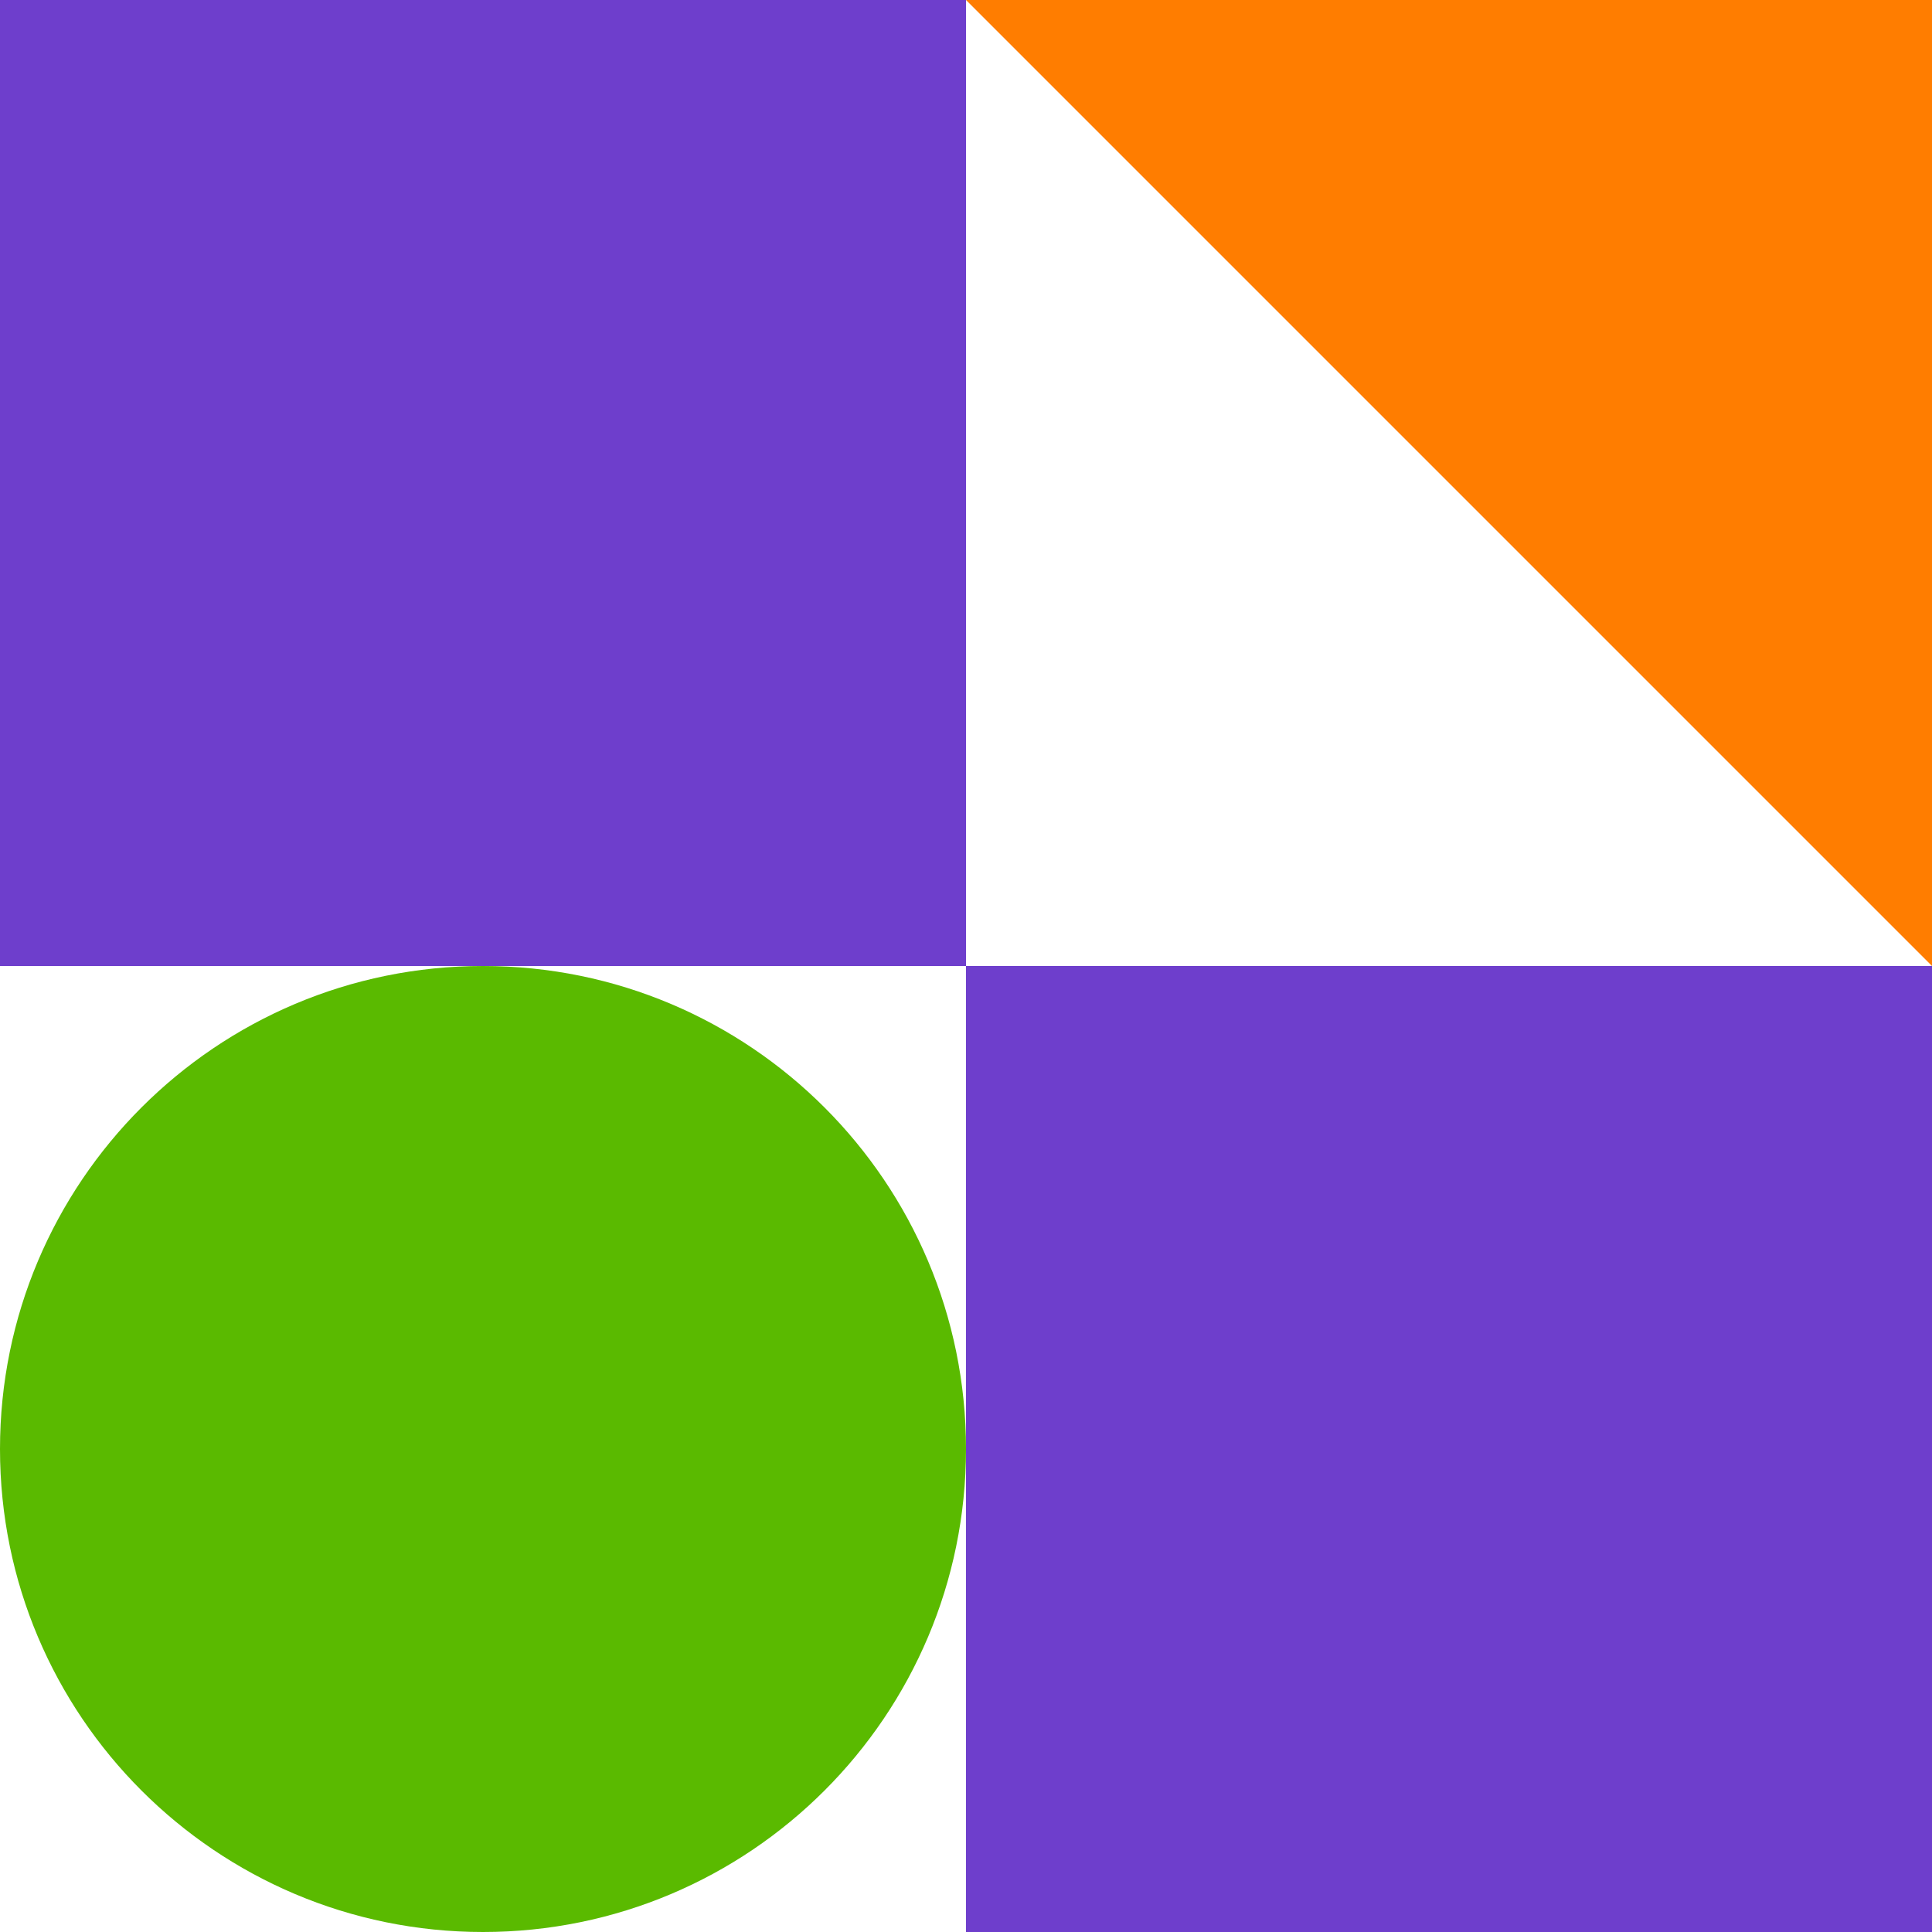
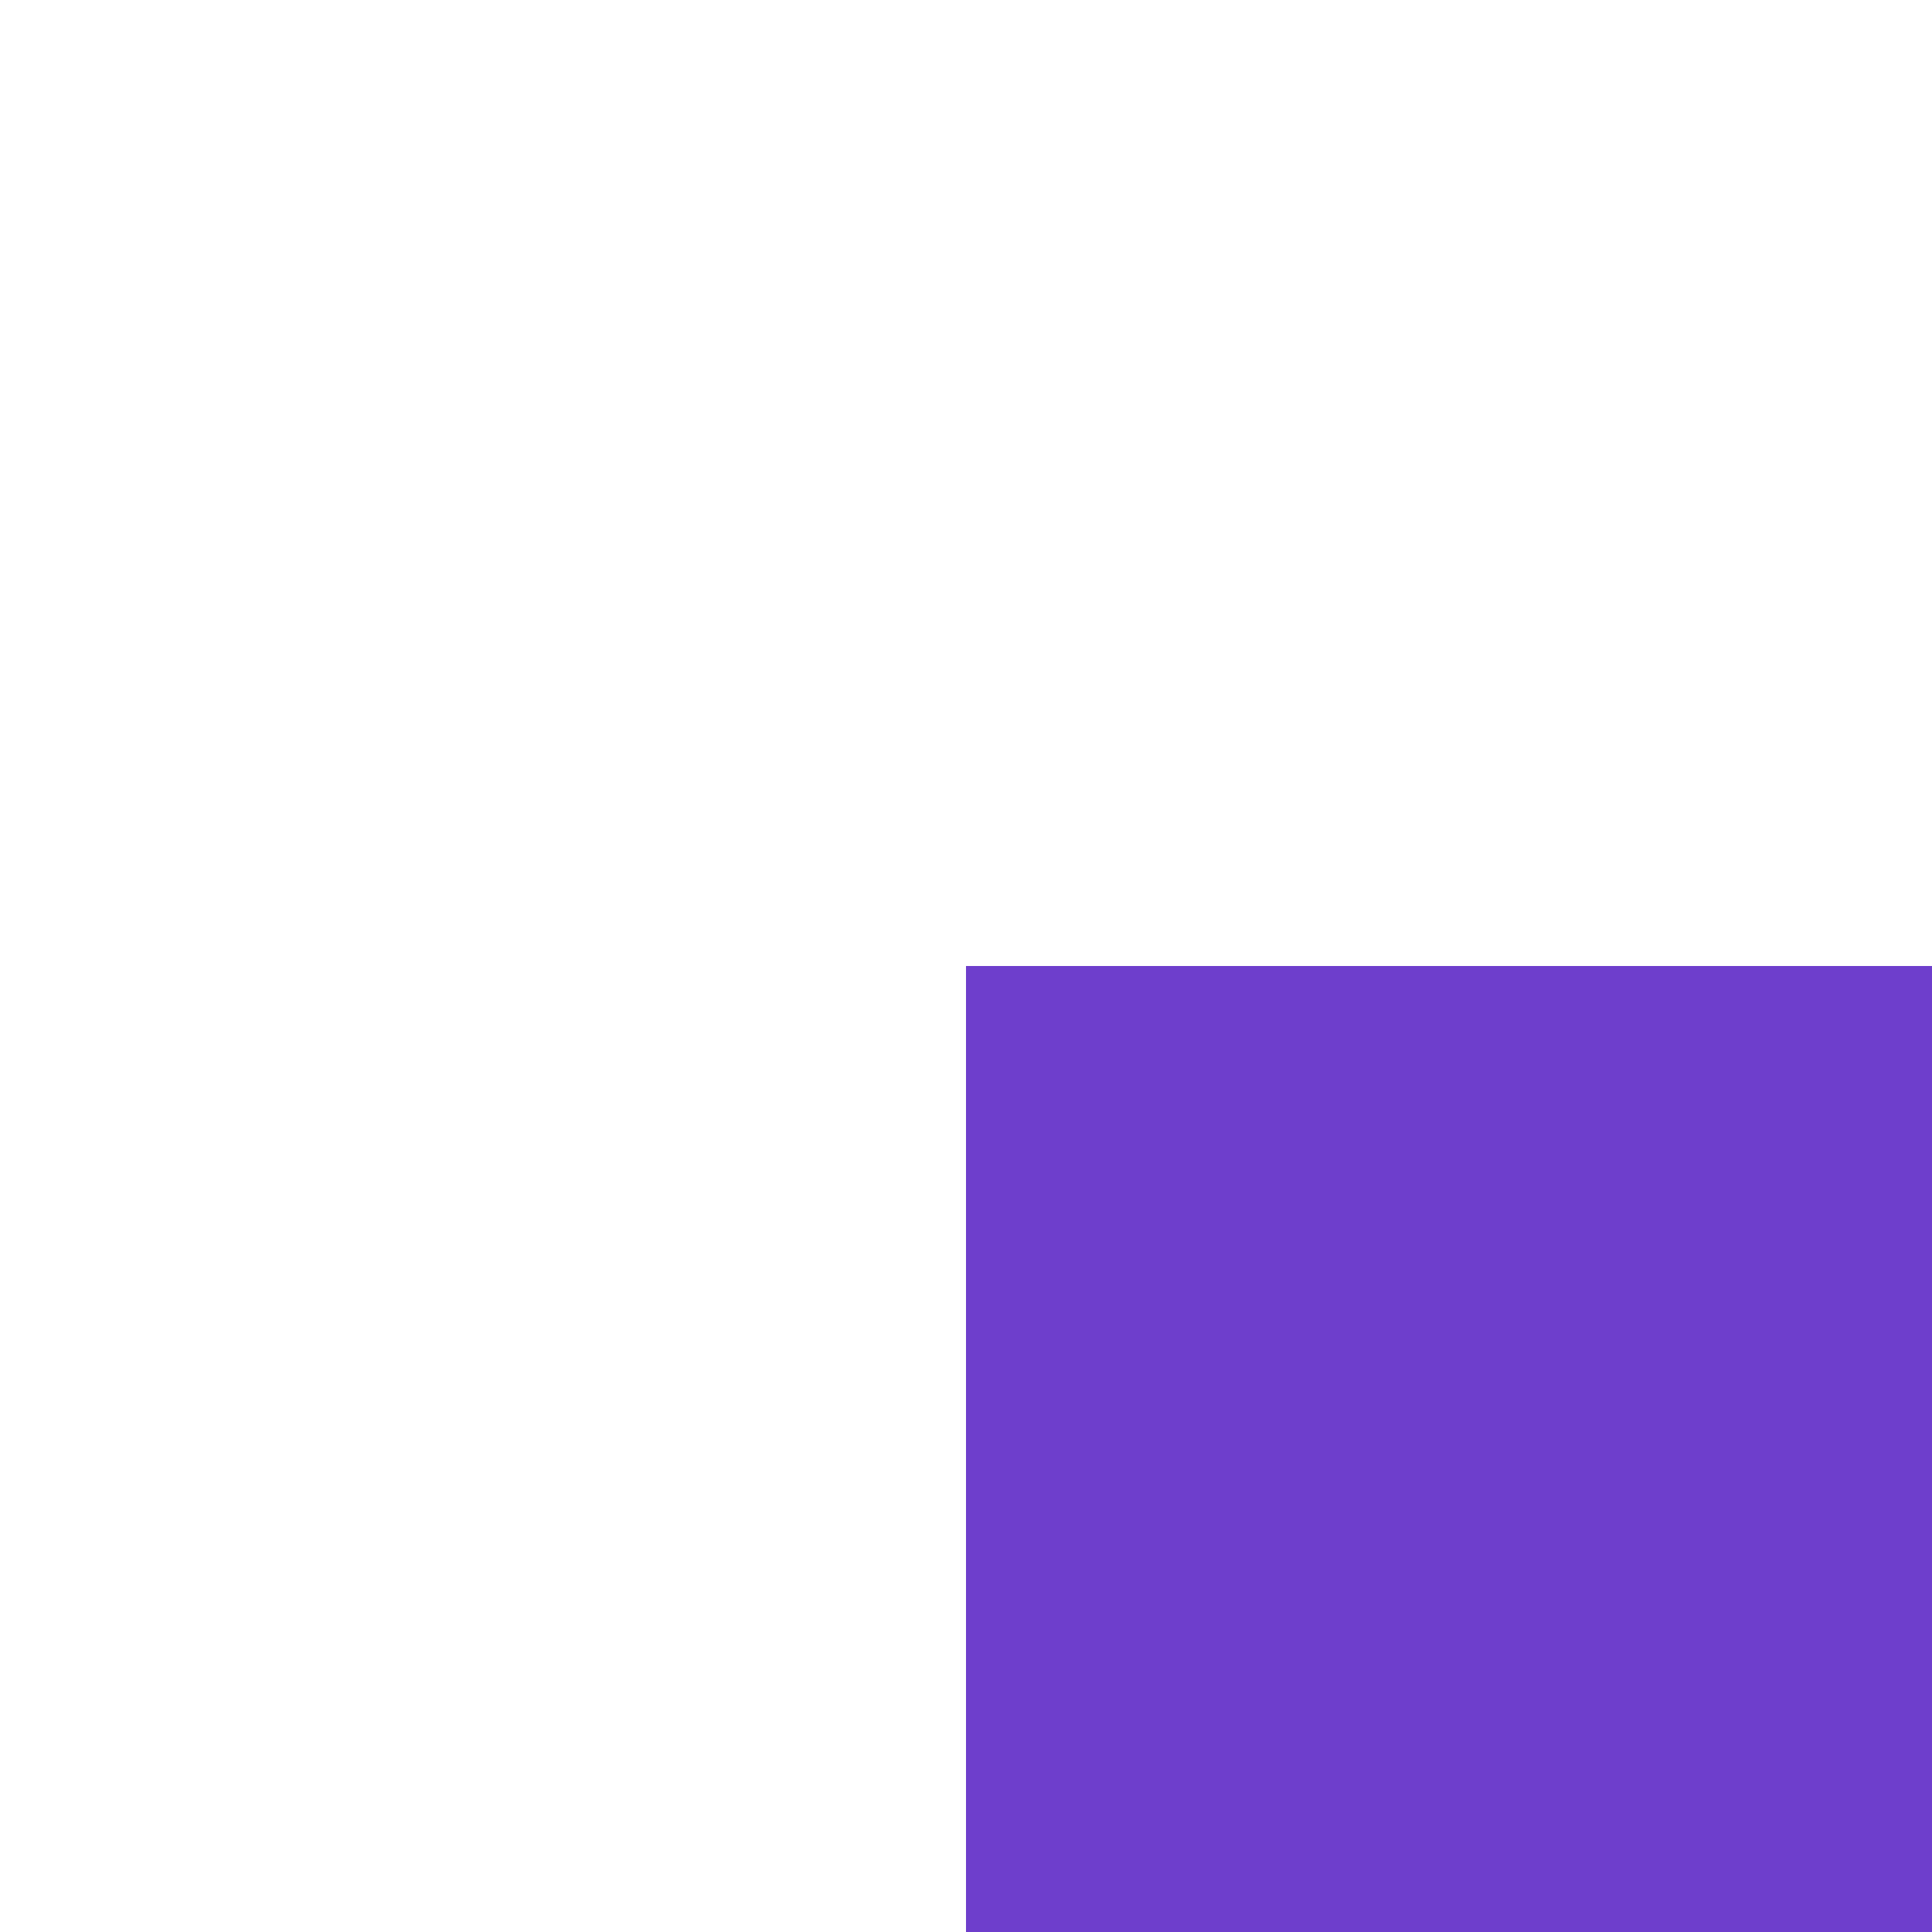
<svg xmlns="http://www.w3.org/2000/svg" width="18" height="18" viewBox="0 0 18 18" fill="none">
-   <path d="M9 0H0V9H9V0Z" fill="#6E3ECC" />
  <path d="M18 9H9V18H18V9Z" fill="#6E3ECC" />
-   <path d="M9 0H18V9L9 0Z" fill="#FF7D00" />
-   <path d="M4.5 18C6.985 18 9 15.985 9 13.5C9 11.015 6.985 9 4.5 9C2.015 9 0 11.015 0 13.5C0 15.985 2.015 18 4.5 18Z" fill="#5ABA00" />
</svg>